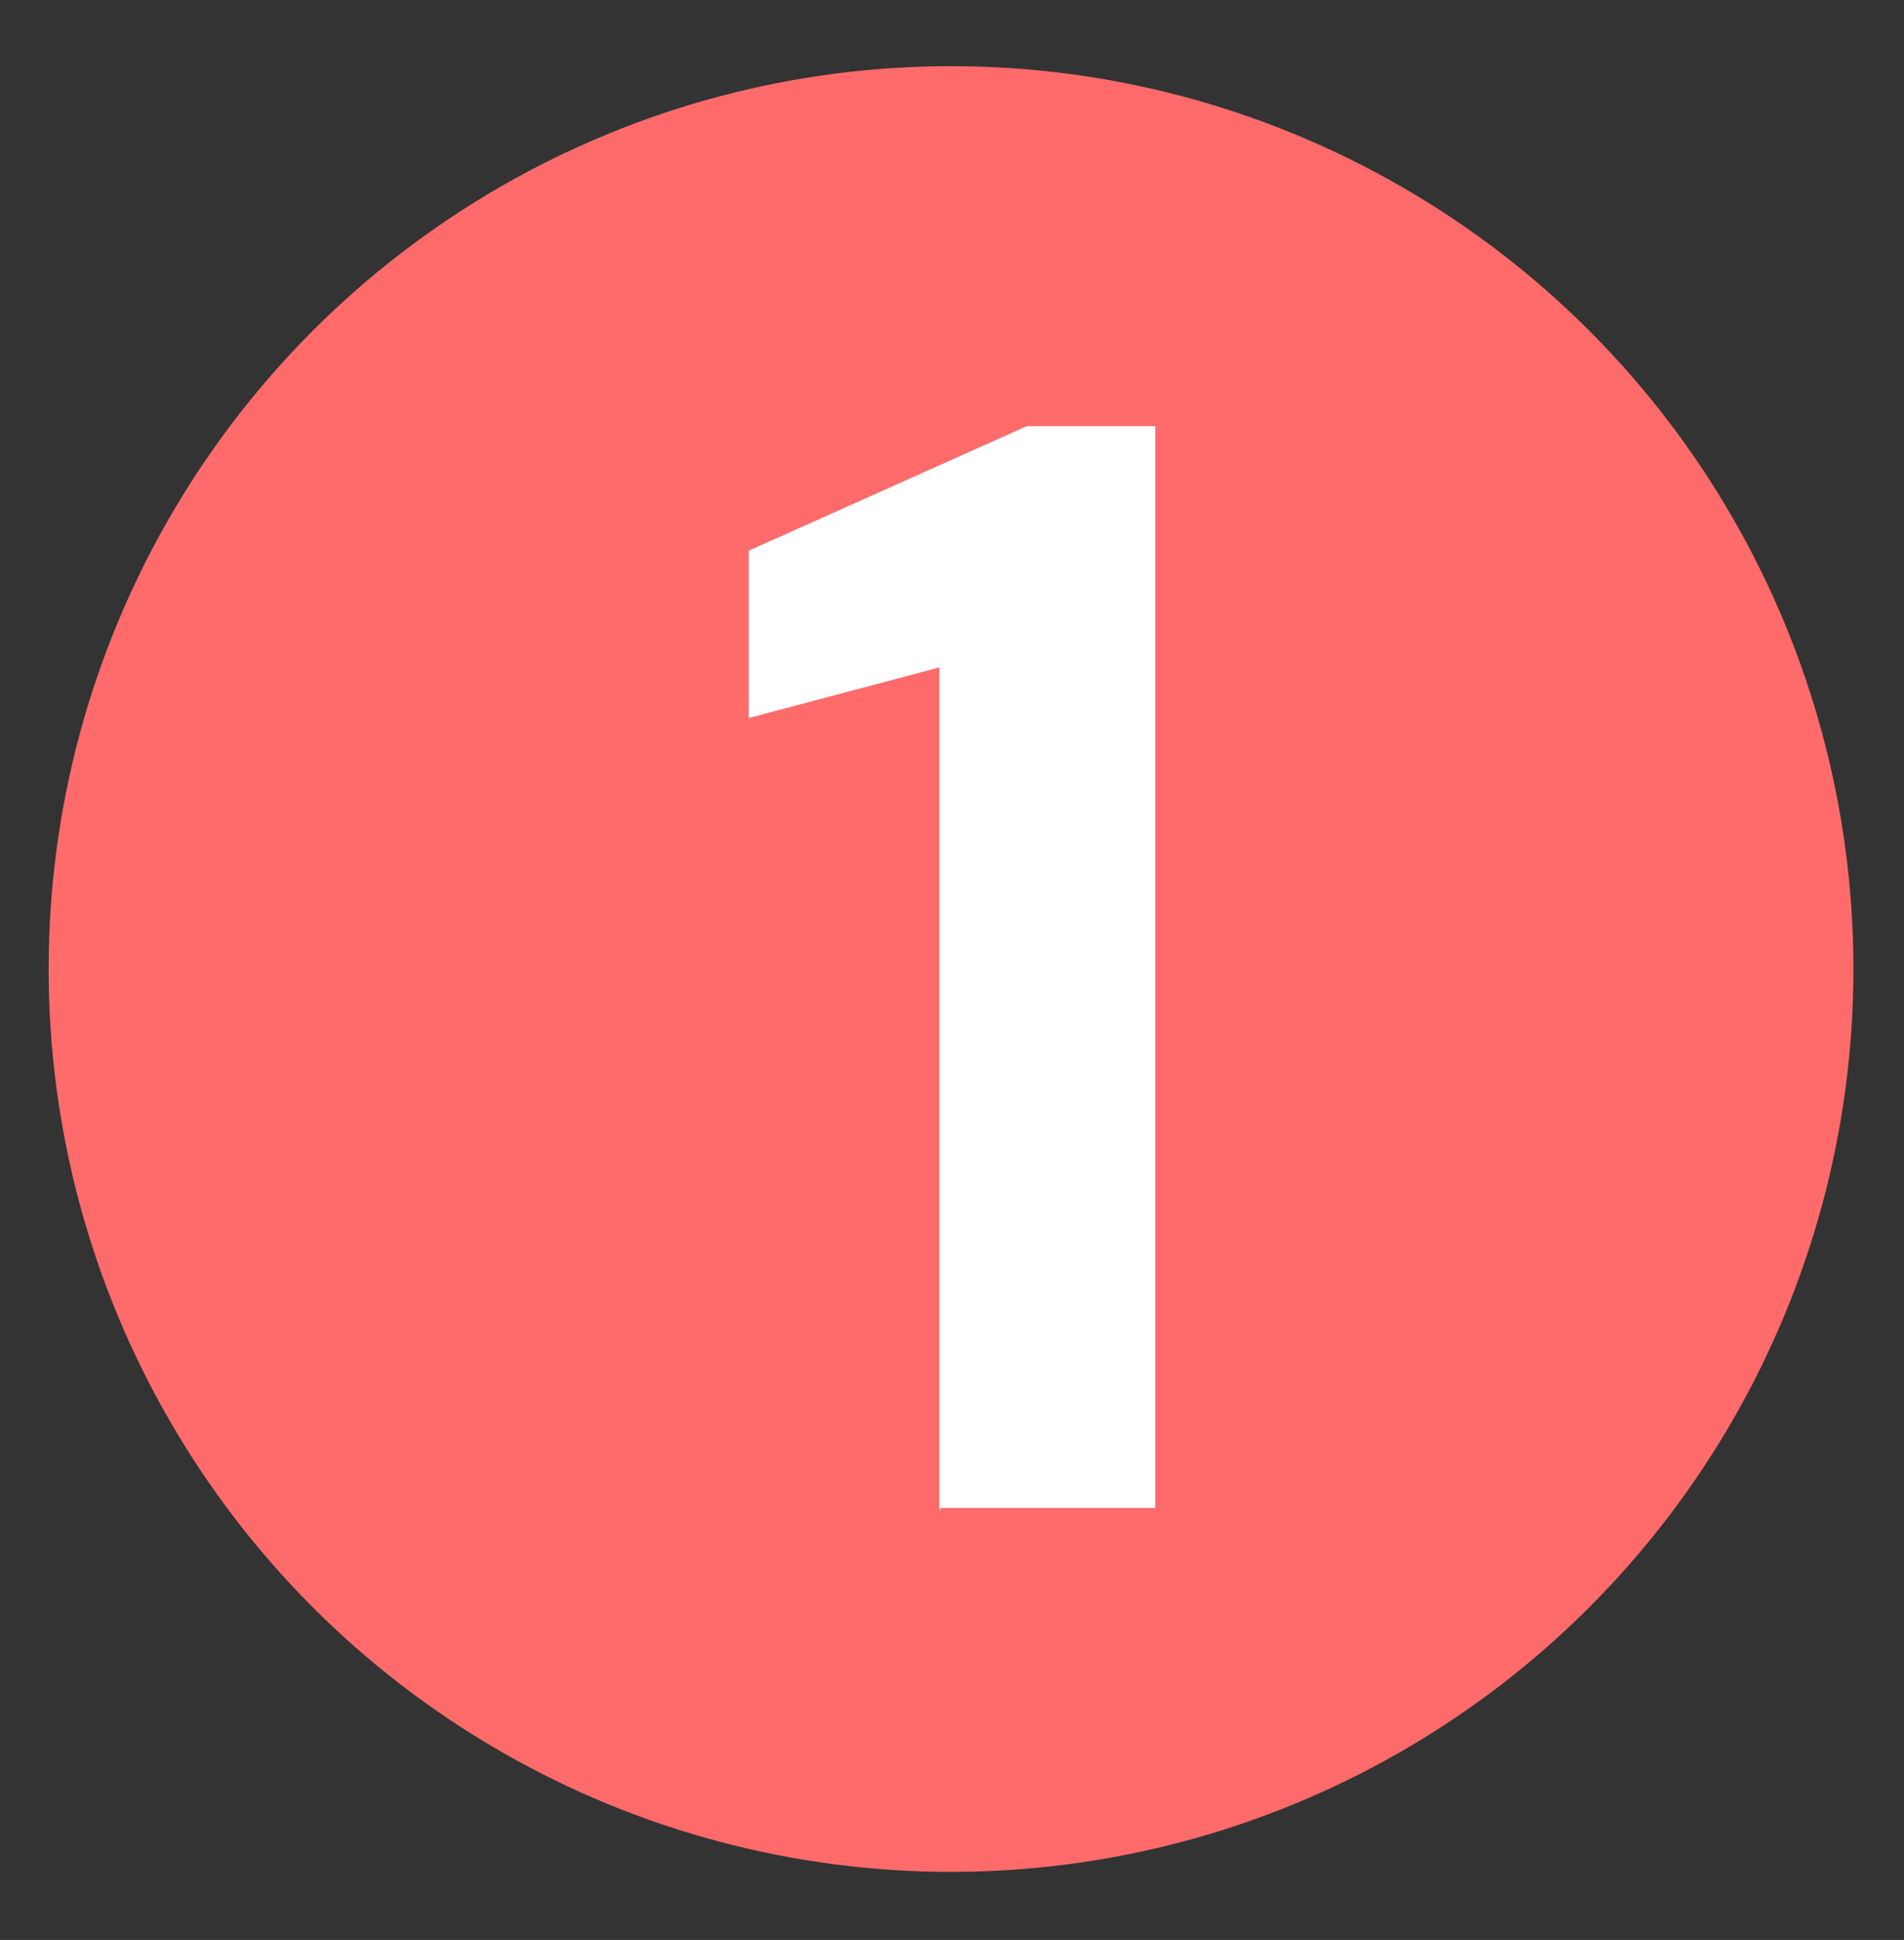
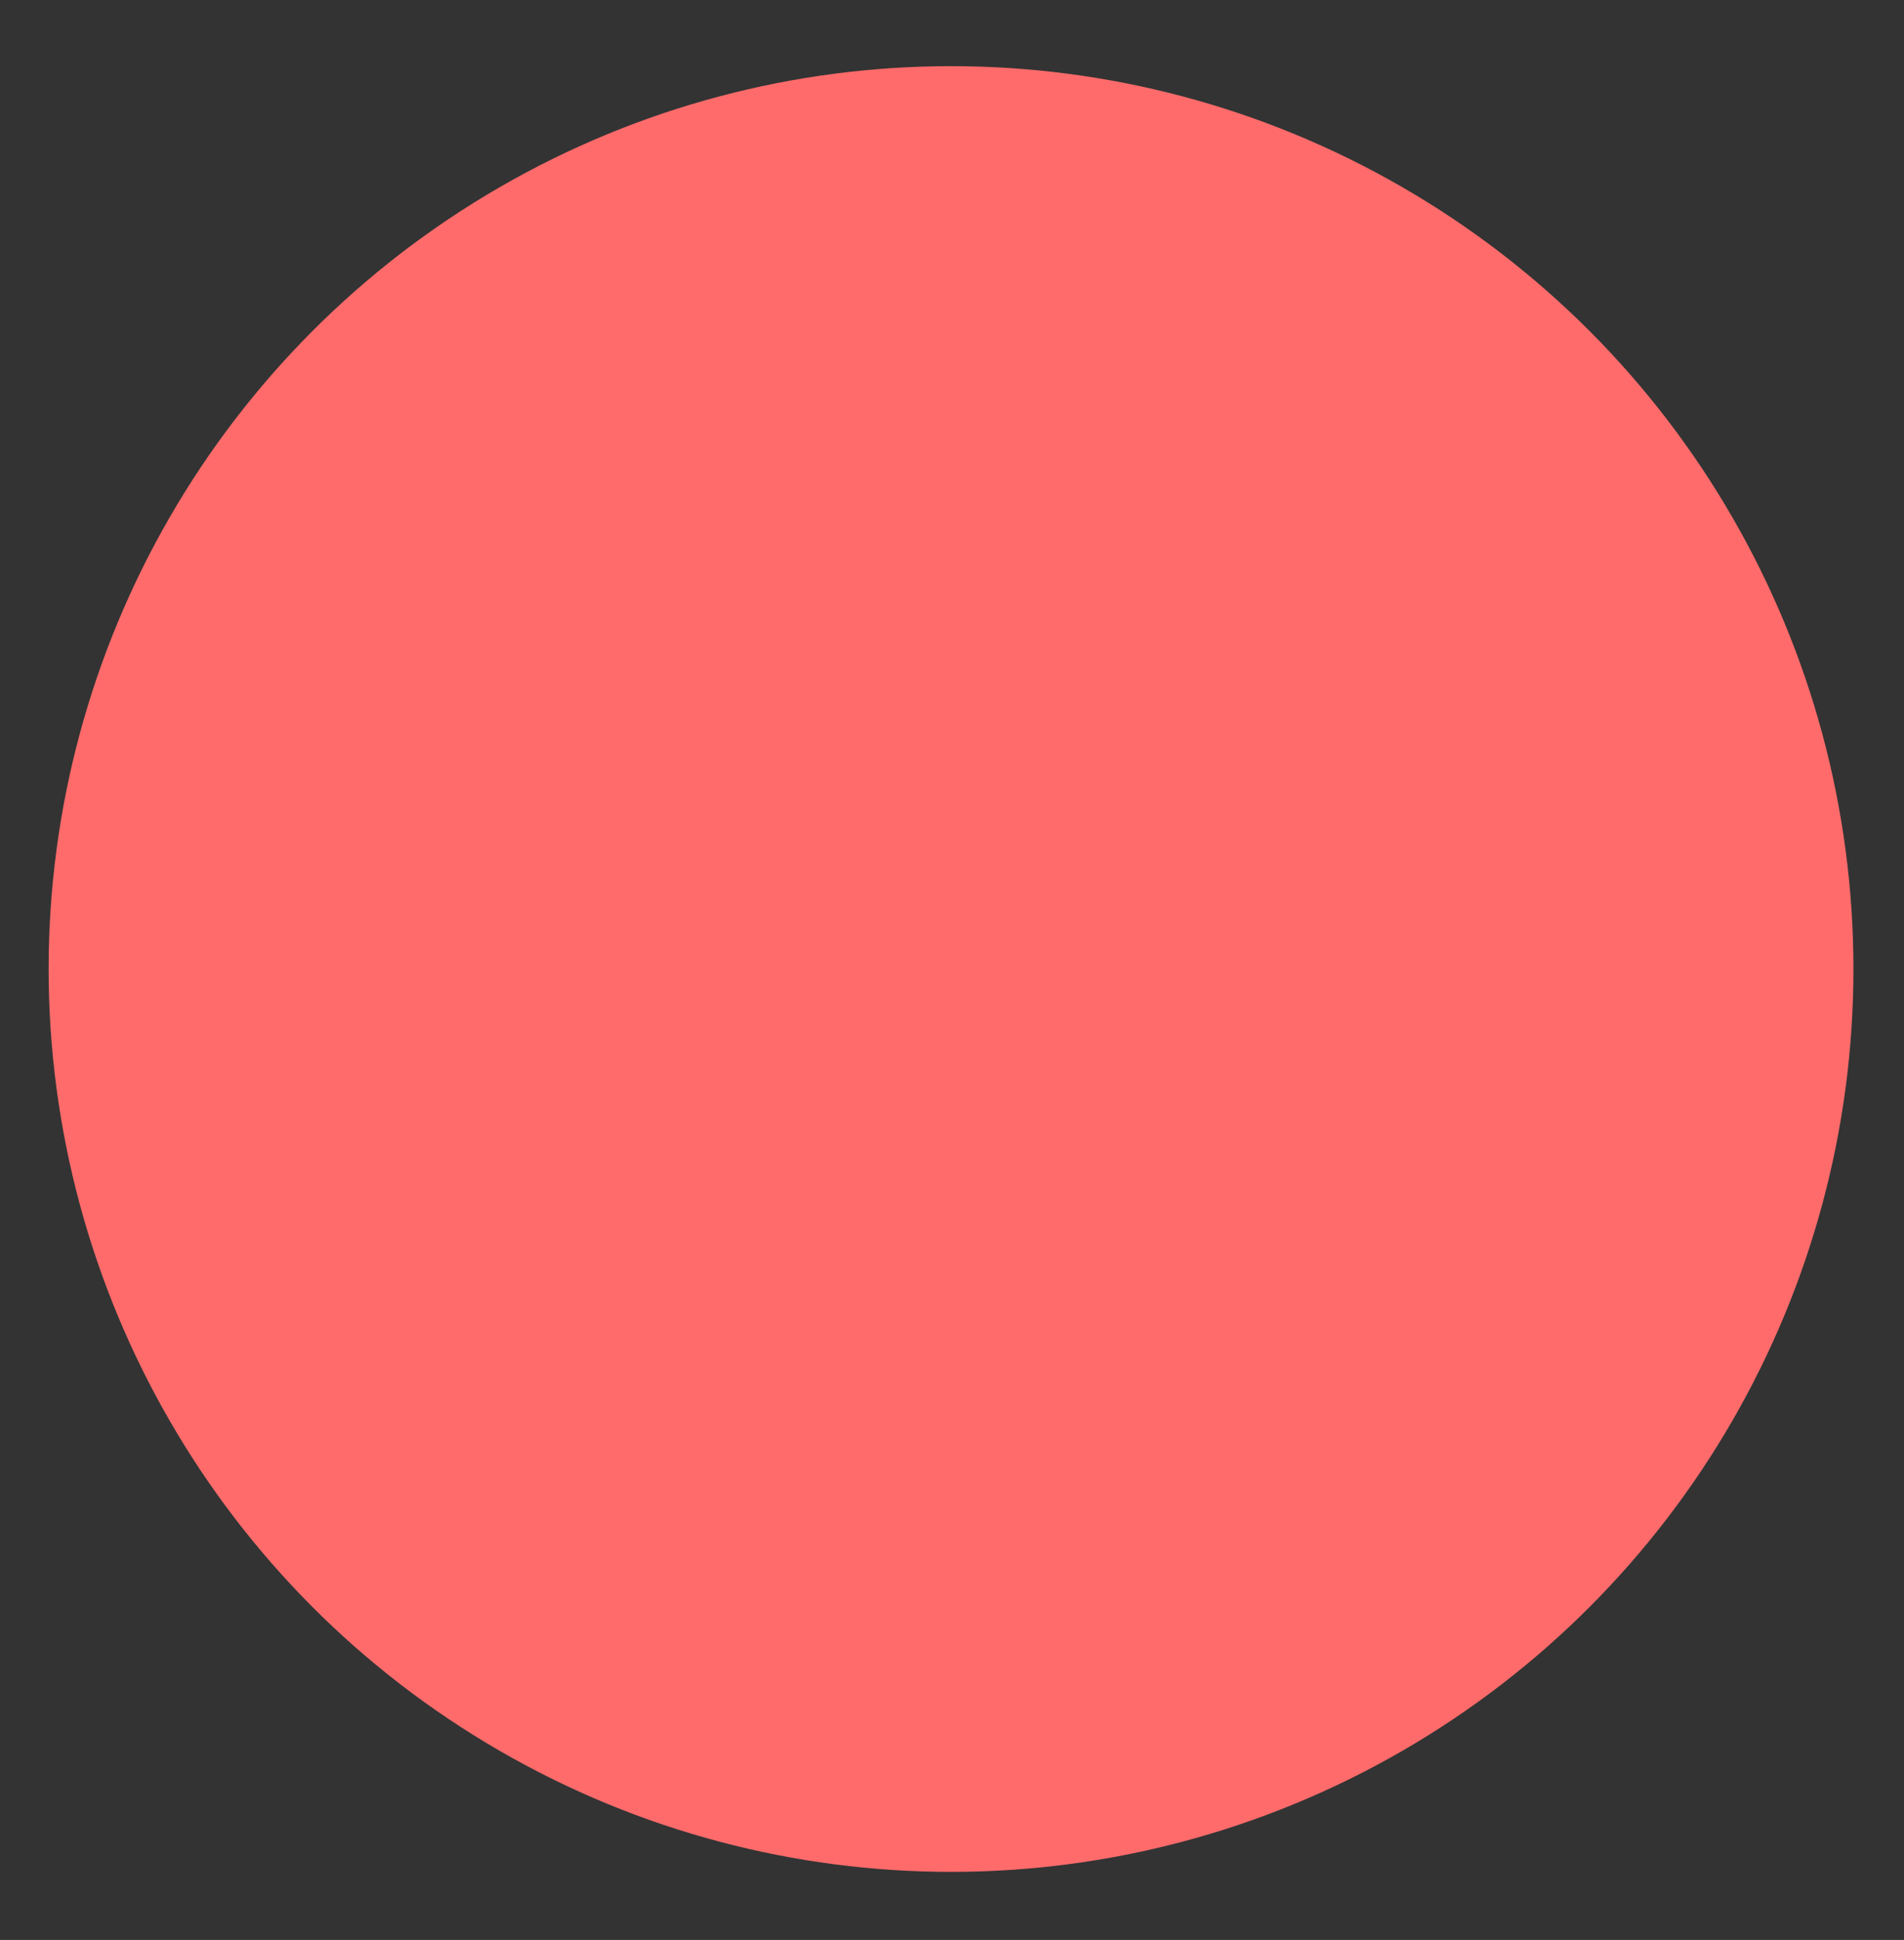
<svg xmlns="http://www.w3.org/2000/svg" viewBox="0 0 97.9 99.7" version="1.1" id="Layer_1">
  <rect x="0" y="0" width="97.9" height="99.7" fill="#333333" stroke="none" />
  <defs>
    <style>
      .st0 {
        fill: #ff6b6b;
      }

      .st1 {
        fill: #fff;
      }
    </style>
  </defs>
  <circle r="46.4" cy="49.8" cx="48.9" class="st0" />
-   <path d="M48.3,77.6v-43.3l-9.8,2.6v-8.6l14.3-6.4h6.6v55.6h-11Z" class="st1" />
</svg>